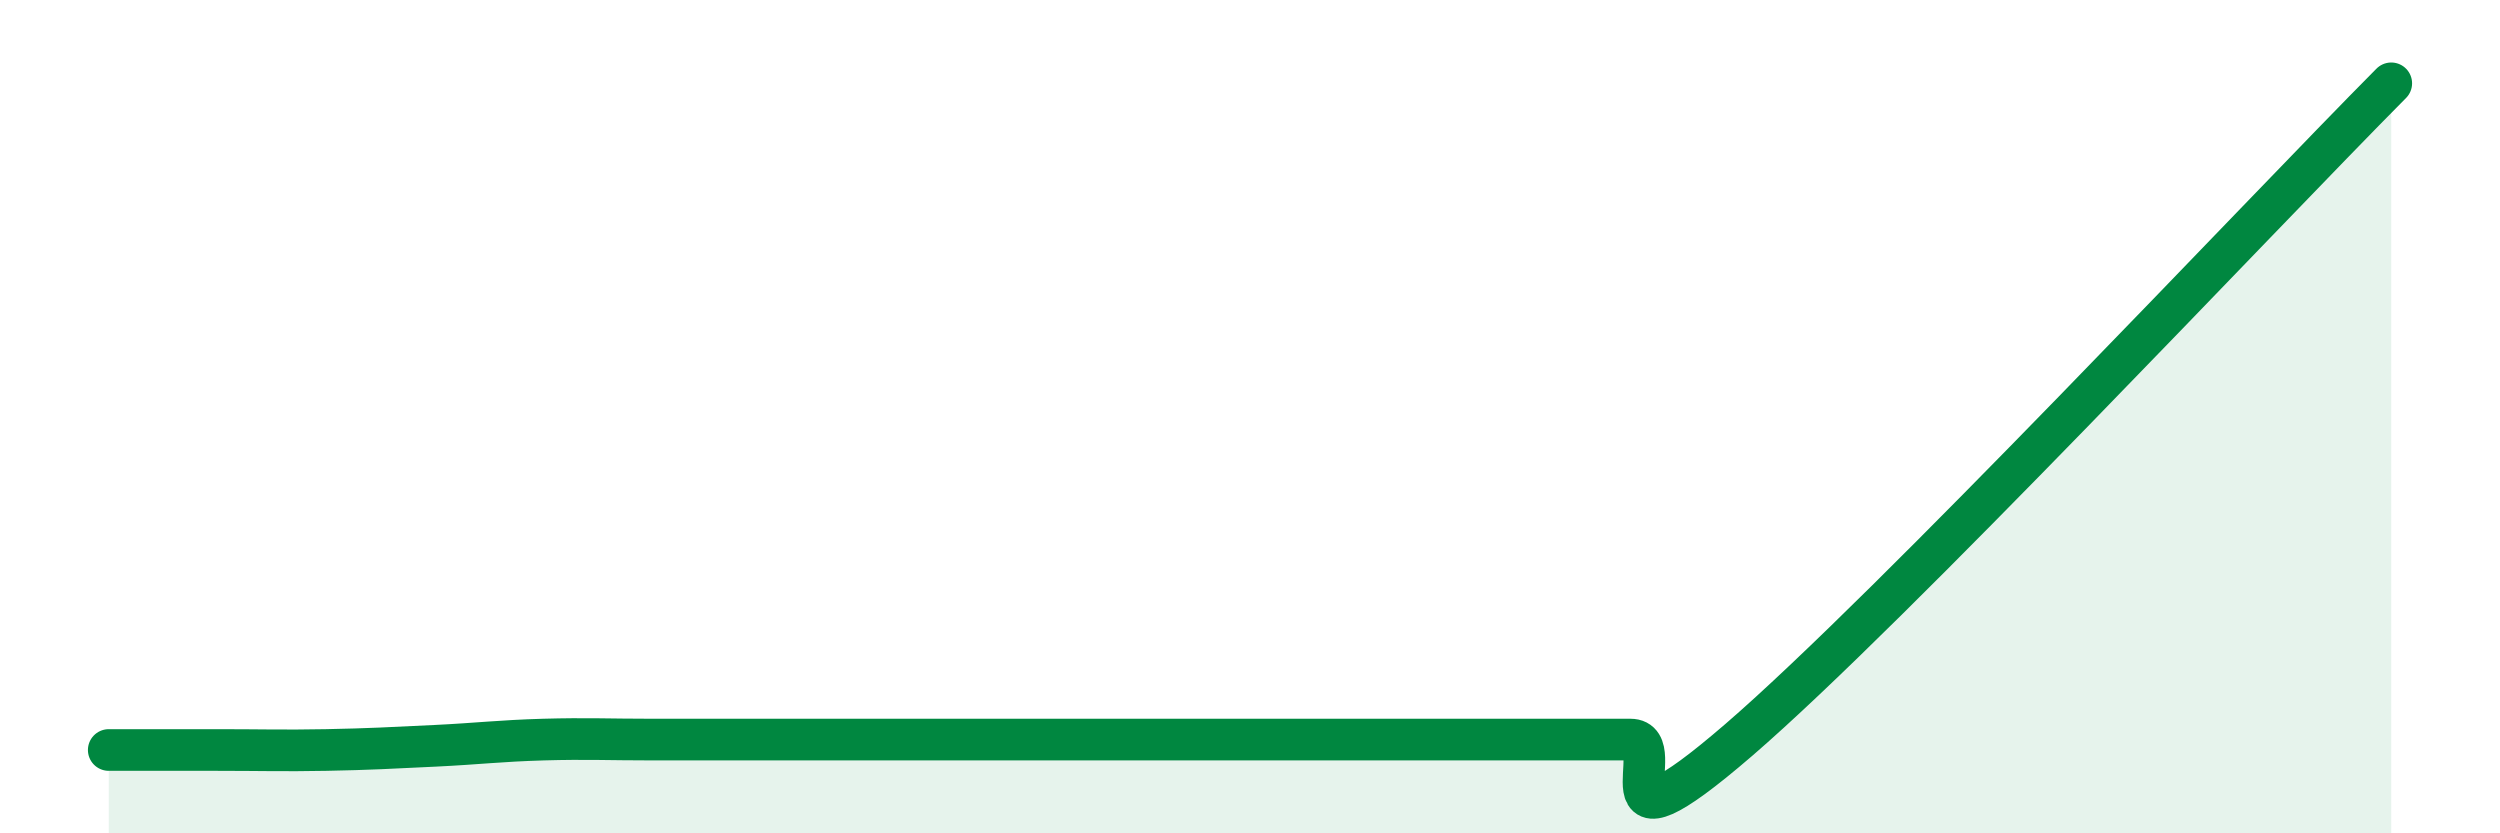
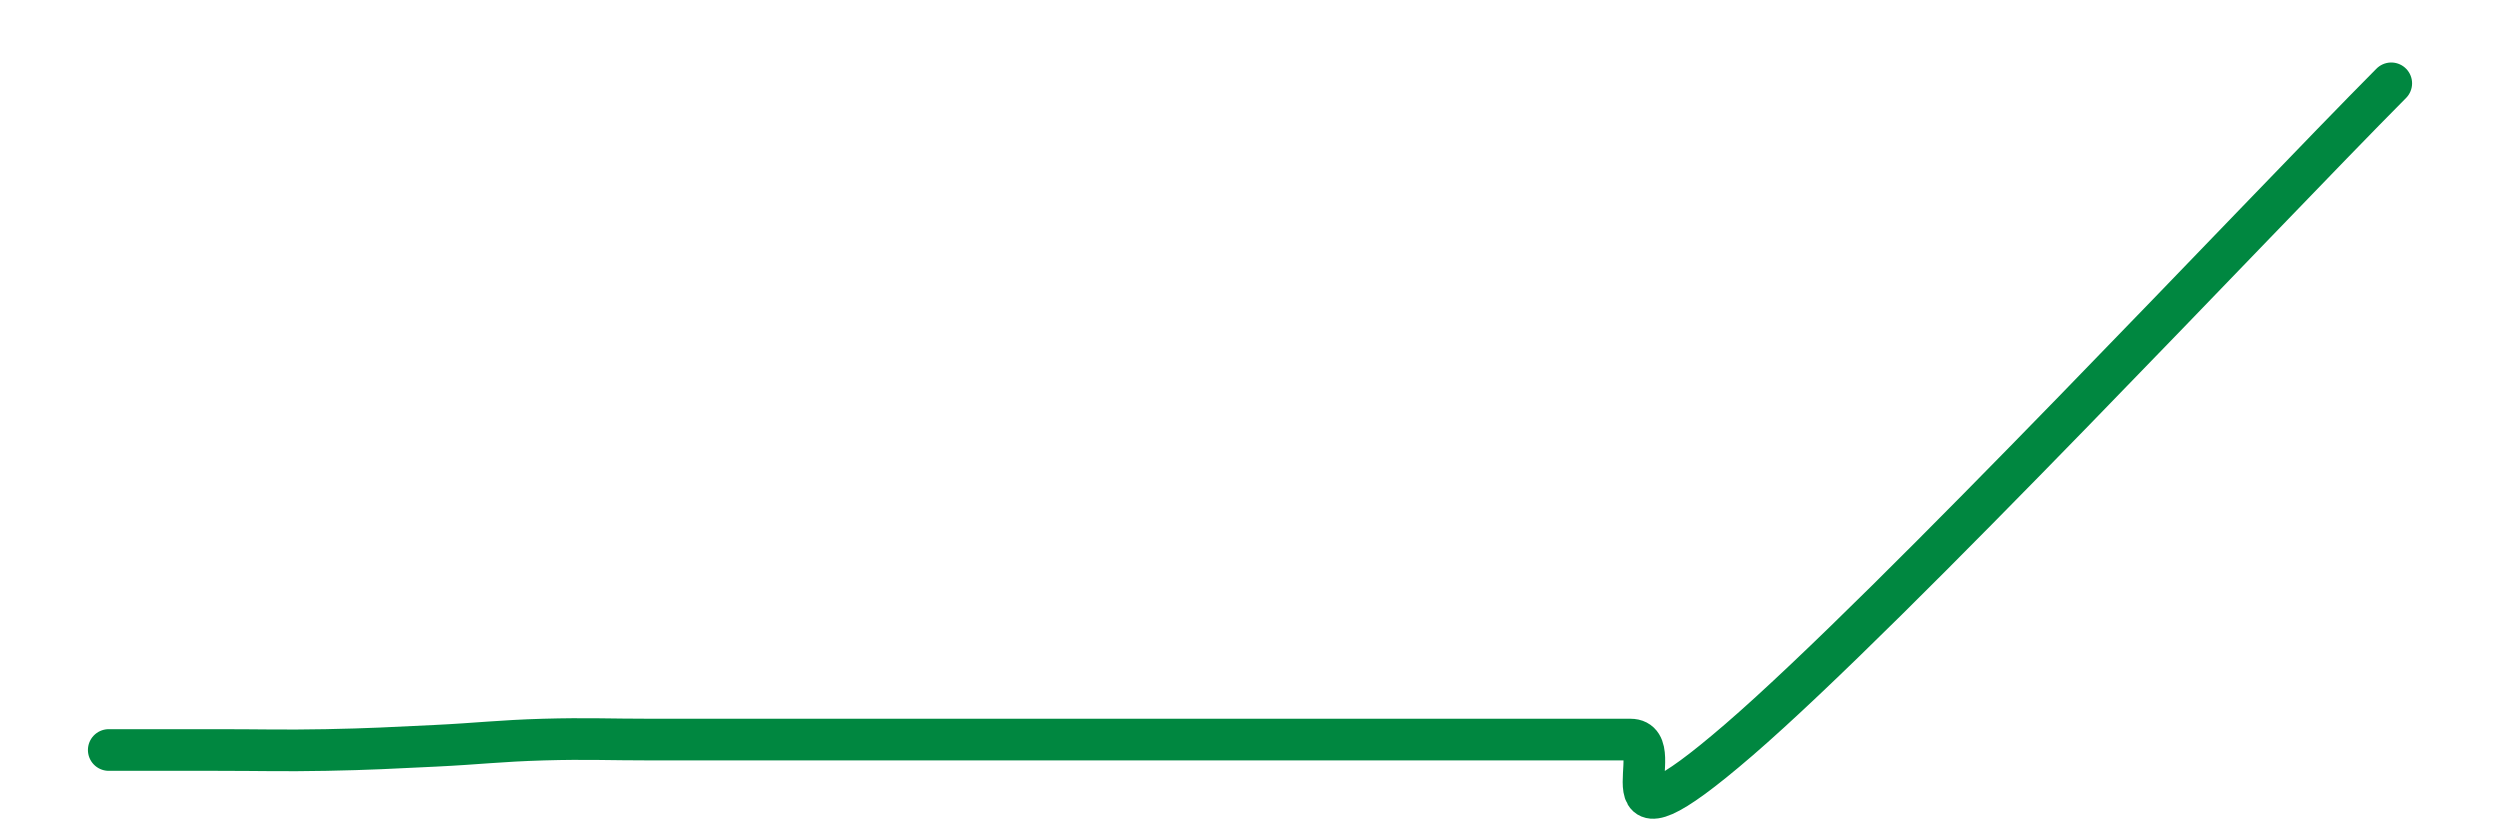
<svg xmlns="http://www.w3.org/2000/svg" width="60" height="20" viewBox="0 0 60 20">
-   <path d="M 2.61,18 C 3.13,18 4.18,18 5.22,18 C 6.26,18 6.79,18.02 7.83,18 C 8.87,17.98 9.39,17.95 10.43,17.9 C 11.47,17.85 12,17.78 13.04,17.75 C 14.08,17.72 14.61,17.75 15.65,17.75 C 16.69,17.75 17.22,17.75 18.26,17.75 C 19.3,17.75 19.83,17.75 20.87,17.75 C 21.91,17.75 22.44,17.75 23.48,17.75 C 24.52,17.75 25.05,17.75 26.09,17.75 C 27.13,17.75 27.66,17.75 28.7,17.75 C 29.74,17.75 30.26,17.75 31.3,17.75 C 32.34,17.75 32.87,17.75 33.91,17.75 C 34.95,17.75 35.48,17.75 36.52,17.75 C 37.56,17.75 38.09,17.75 39.13,17.75 C 40.17,17.75 38.09,20.9 41.74,17.75 C 45.39,14.6 54.26,5.15 57.39,2L57.39 20L2.61 20Z" fill="#008740" opacity="0.1" stroke-linecap="round" stroke-linejoin="round" />
  <path d="M 2.61,18 C 3.13,18 4.18,18 5.22,18 C 6.26,18 6.79,18.02 7.83,18 C 8.87,17.98 9.39,17.95 10.43,17.9 C 11.47,17.85 12,17.78 13.04,17.75 C 14.08,17.72 14.61,17.75 15.65,17.75 C 16.69,17.75 17.22,17.75 18.26,17.75 C 19.3,17.75 19.83,17.75 20.87,17.75 C 21.91,17.75 22.44,17.75 23.48,17.75 C 24.52,17.75 25.05,17.75 26.09,17.75 C 27.13,17.75 27.66,17.75 28.7,17.75 C 29.74,17.75 30.26,17.75 31.3,17.75 C 32.34,17.75 32.87,17.75 33.91,17.75 C 34.95,17.75 35.48,17.75 36.52,17.75 C 37.56,17.75 38.09,17.75 39.13,17.75 C 40.17,17.75 38.09,20.9 41.74,17.75 C 45.39,14.6 54.26,5.15 57.39,2" stroke="#008740" stroke-width="1" fill="none" stroke-linecap="round" stroke-linejoin="round" />
</svg>